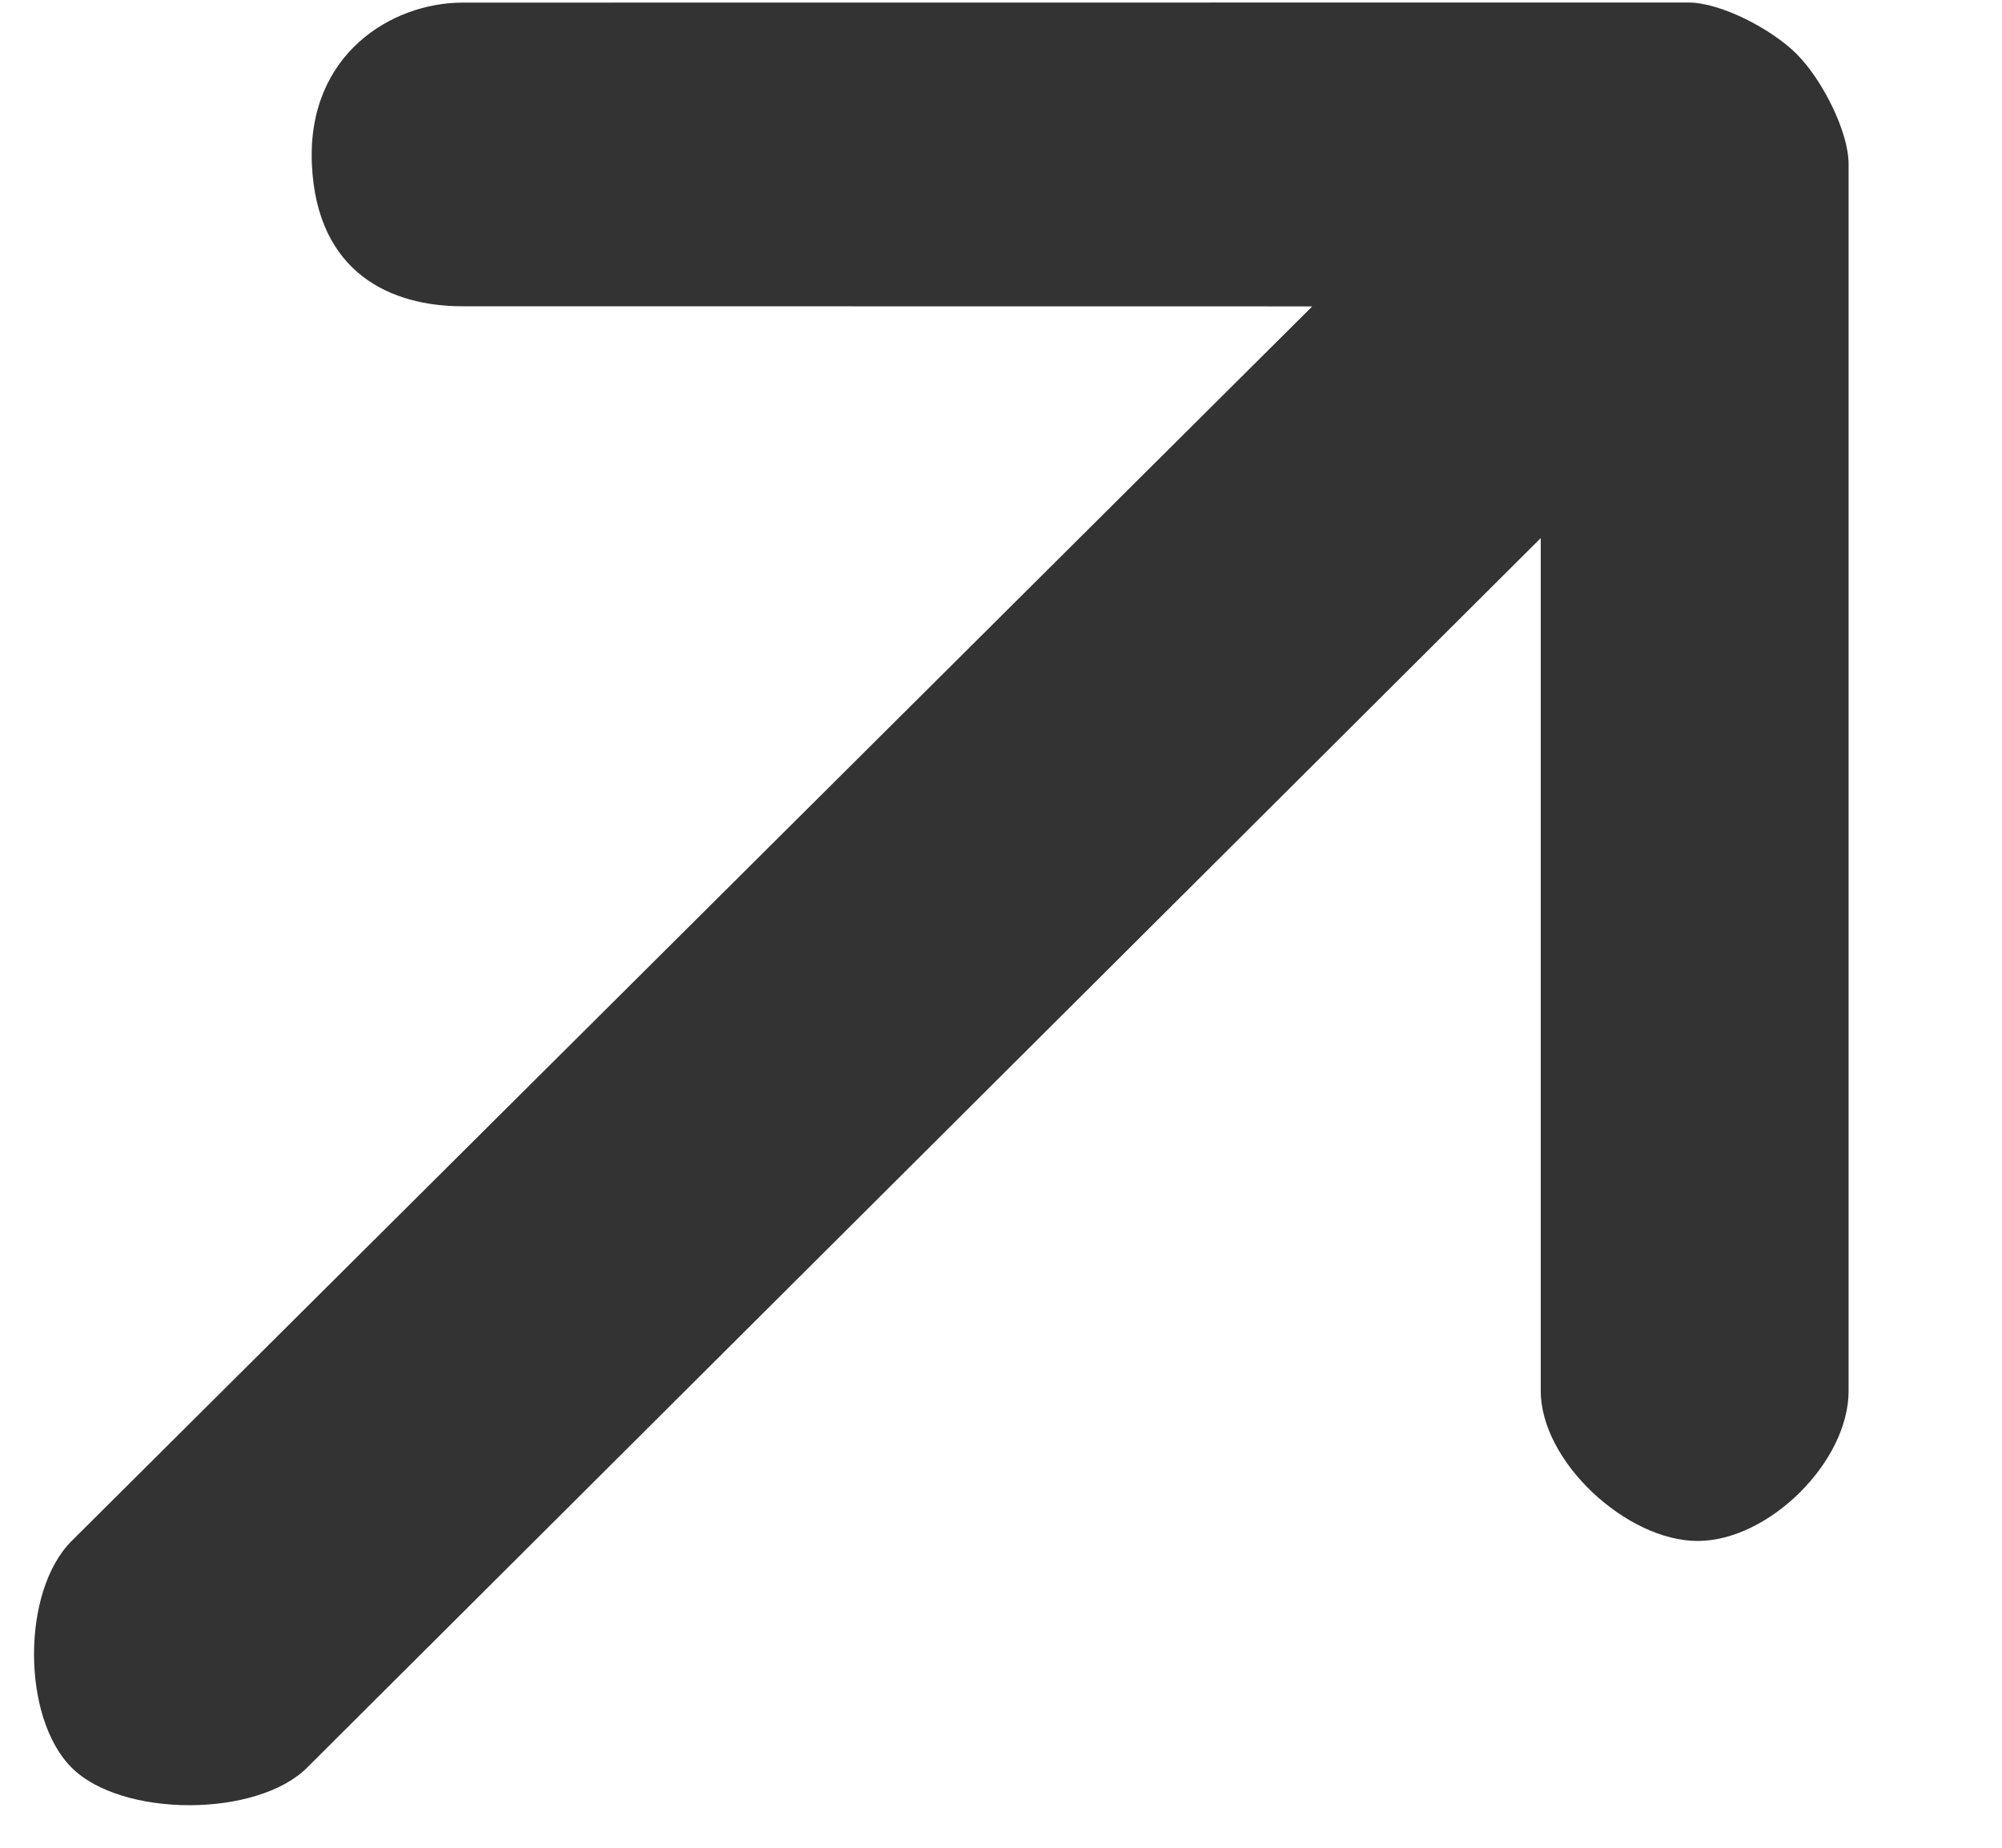
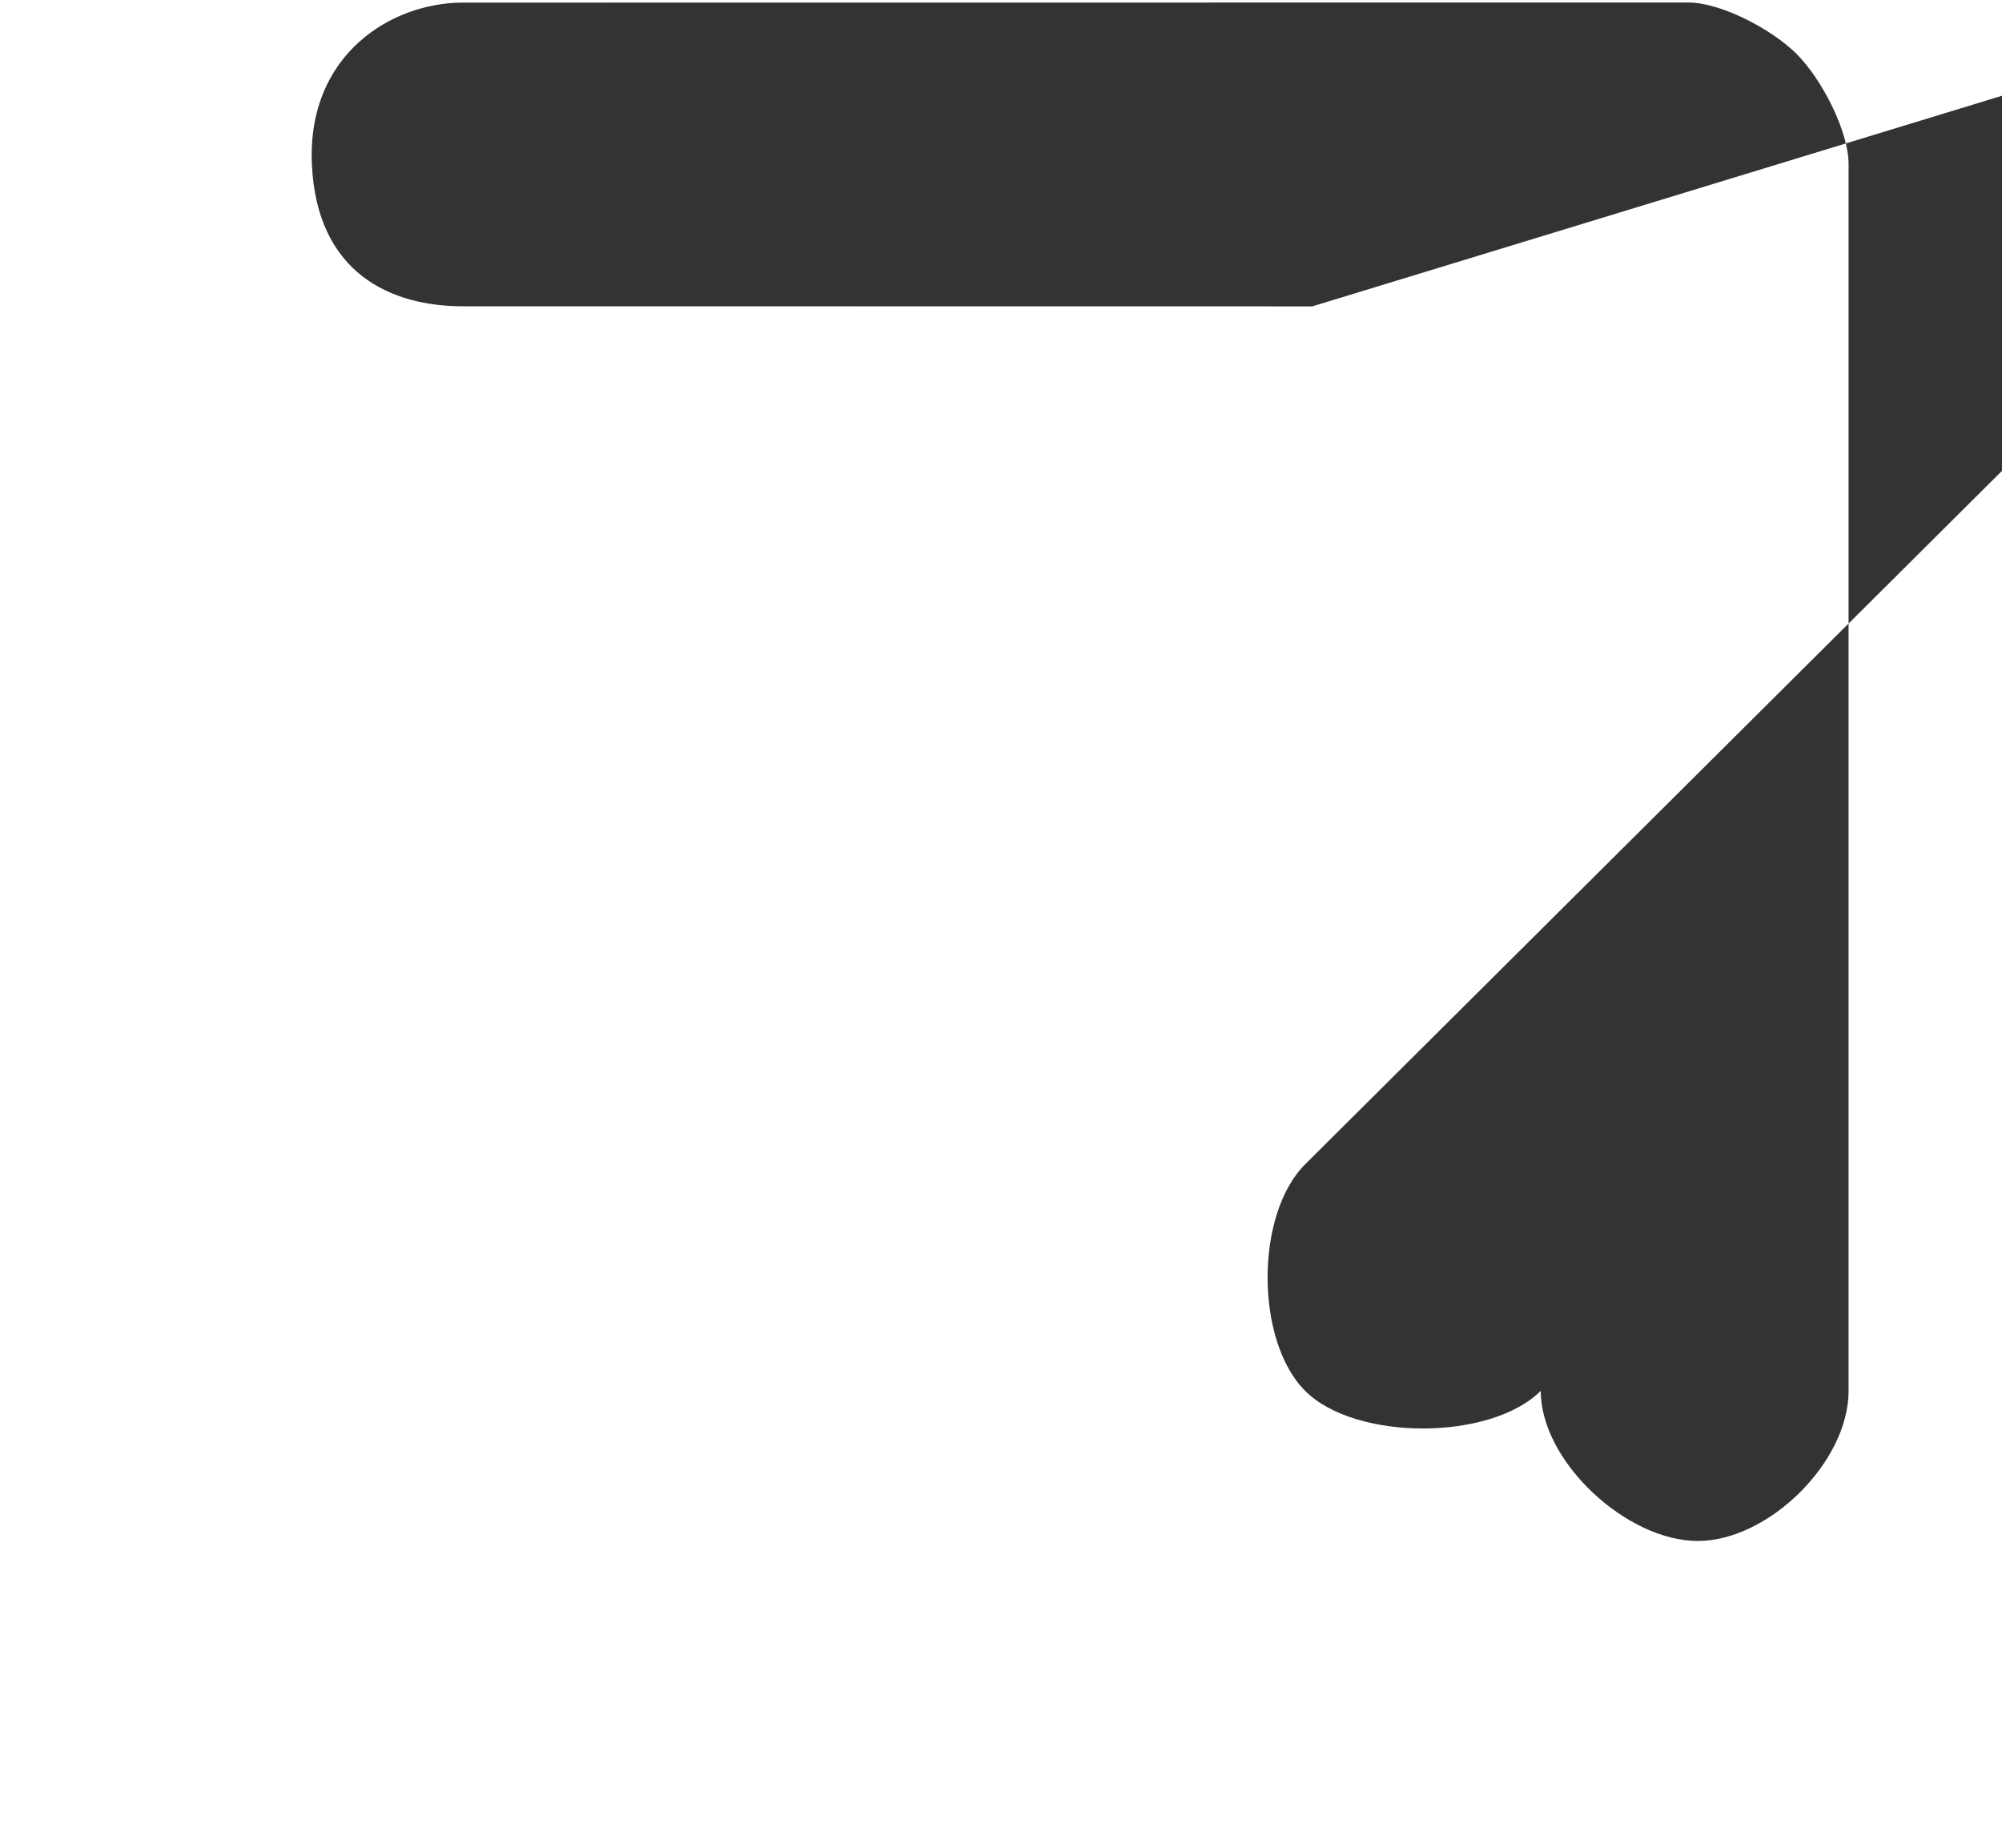
<svg xmlns="http://www.w3.org/2000/svg" xmlns:xlink="http://www.w3.org/1999/xlink" width="13" height="12" viewBox="0 0 13 12">
  <defs>
-     <path id="a" d="M10.024 6.408l-3.901 3.9c-.325.326-.819.522-1.346.04-.527-.483-.374-1.109-.049-1.434l5.627-5.628c.151-.15.505-.261.735-.261.23 0 .592.116.743.267l5.634 5.634c.326.325.322 1.056-.004 1.382-.325.325-1.084.357-1.41.031l-3.916-3.916-.018 11.31c0 .461-.621 1.082-1.081 1.082-.46 0-1.041-.58-1.041-1.04l.027-11.367z" />
+     <path id="a" d="M10.024 6.408l-3.901 3.9c-.325.326-.819.522-1.346.04-.527-.483-.374-1.109-.049-1.434l5.627-5.628c.151-.15.505-.261.735-.261.23 0 .592.116.743.267l5.634 5.634c.326.325.322 1.056-.004 1.382-.325.325-1.084.357-1.41.031c0 .461-.621 1.082-1.081 1.082-.46 0-1.041-.58-1.041-1.04l.027-11.367z" />
  </defs>
  <use fill="#333" fill-rule="evenodd" transform="rotate(45 14.606 2.385)" xlink:href="#a" />
</svg>